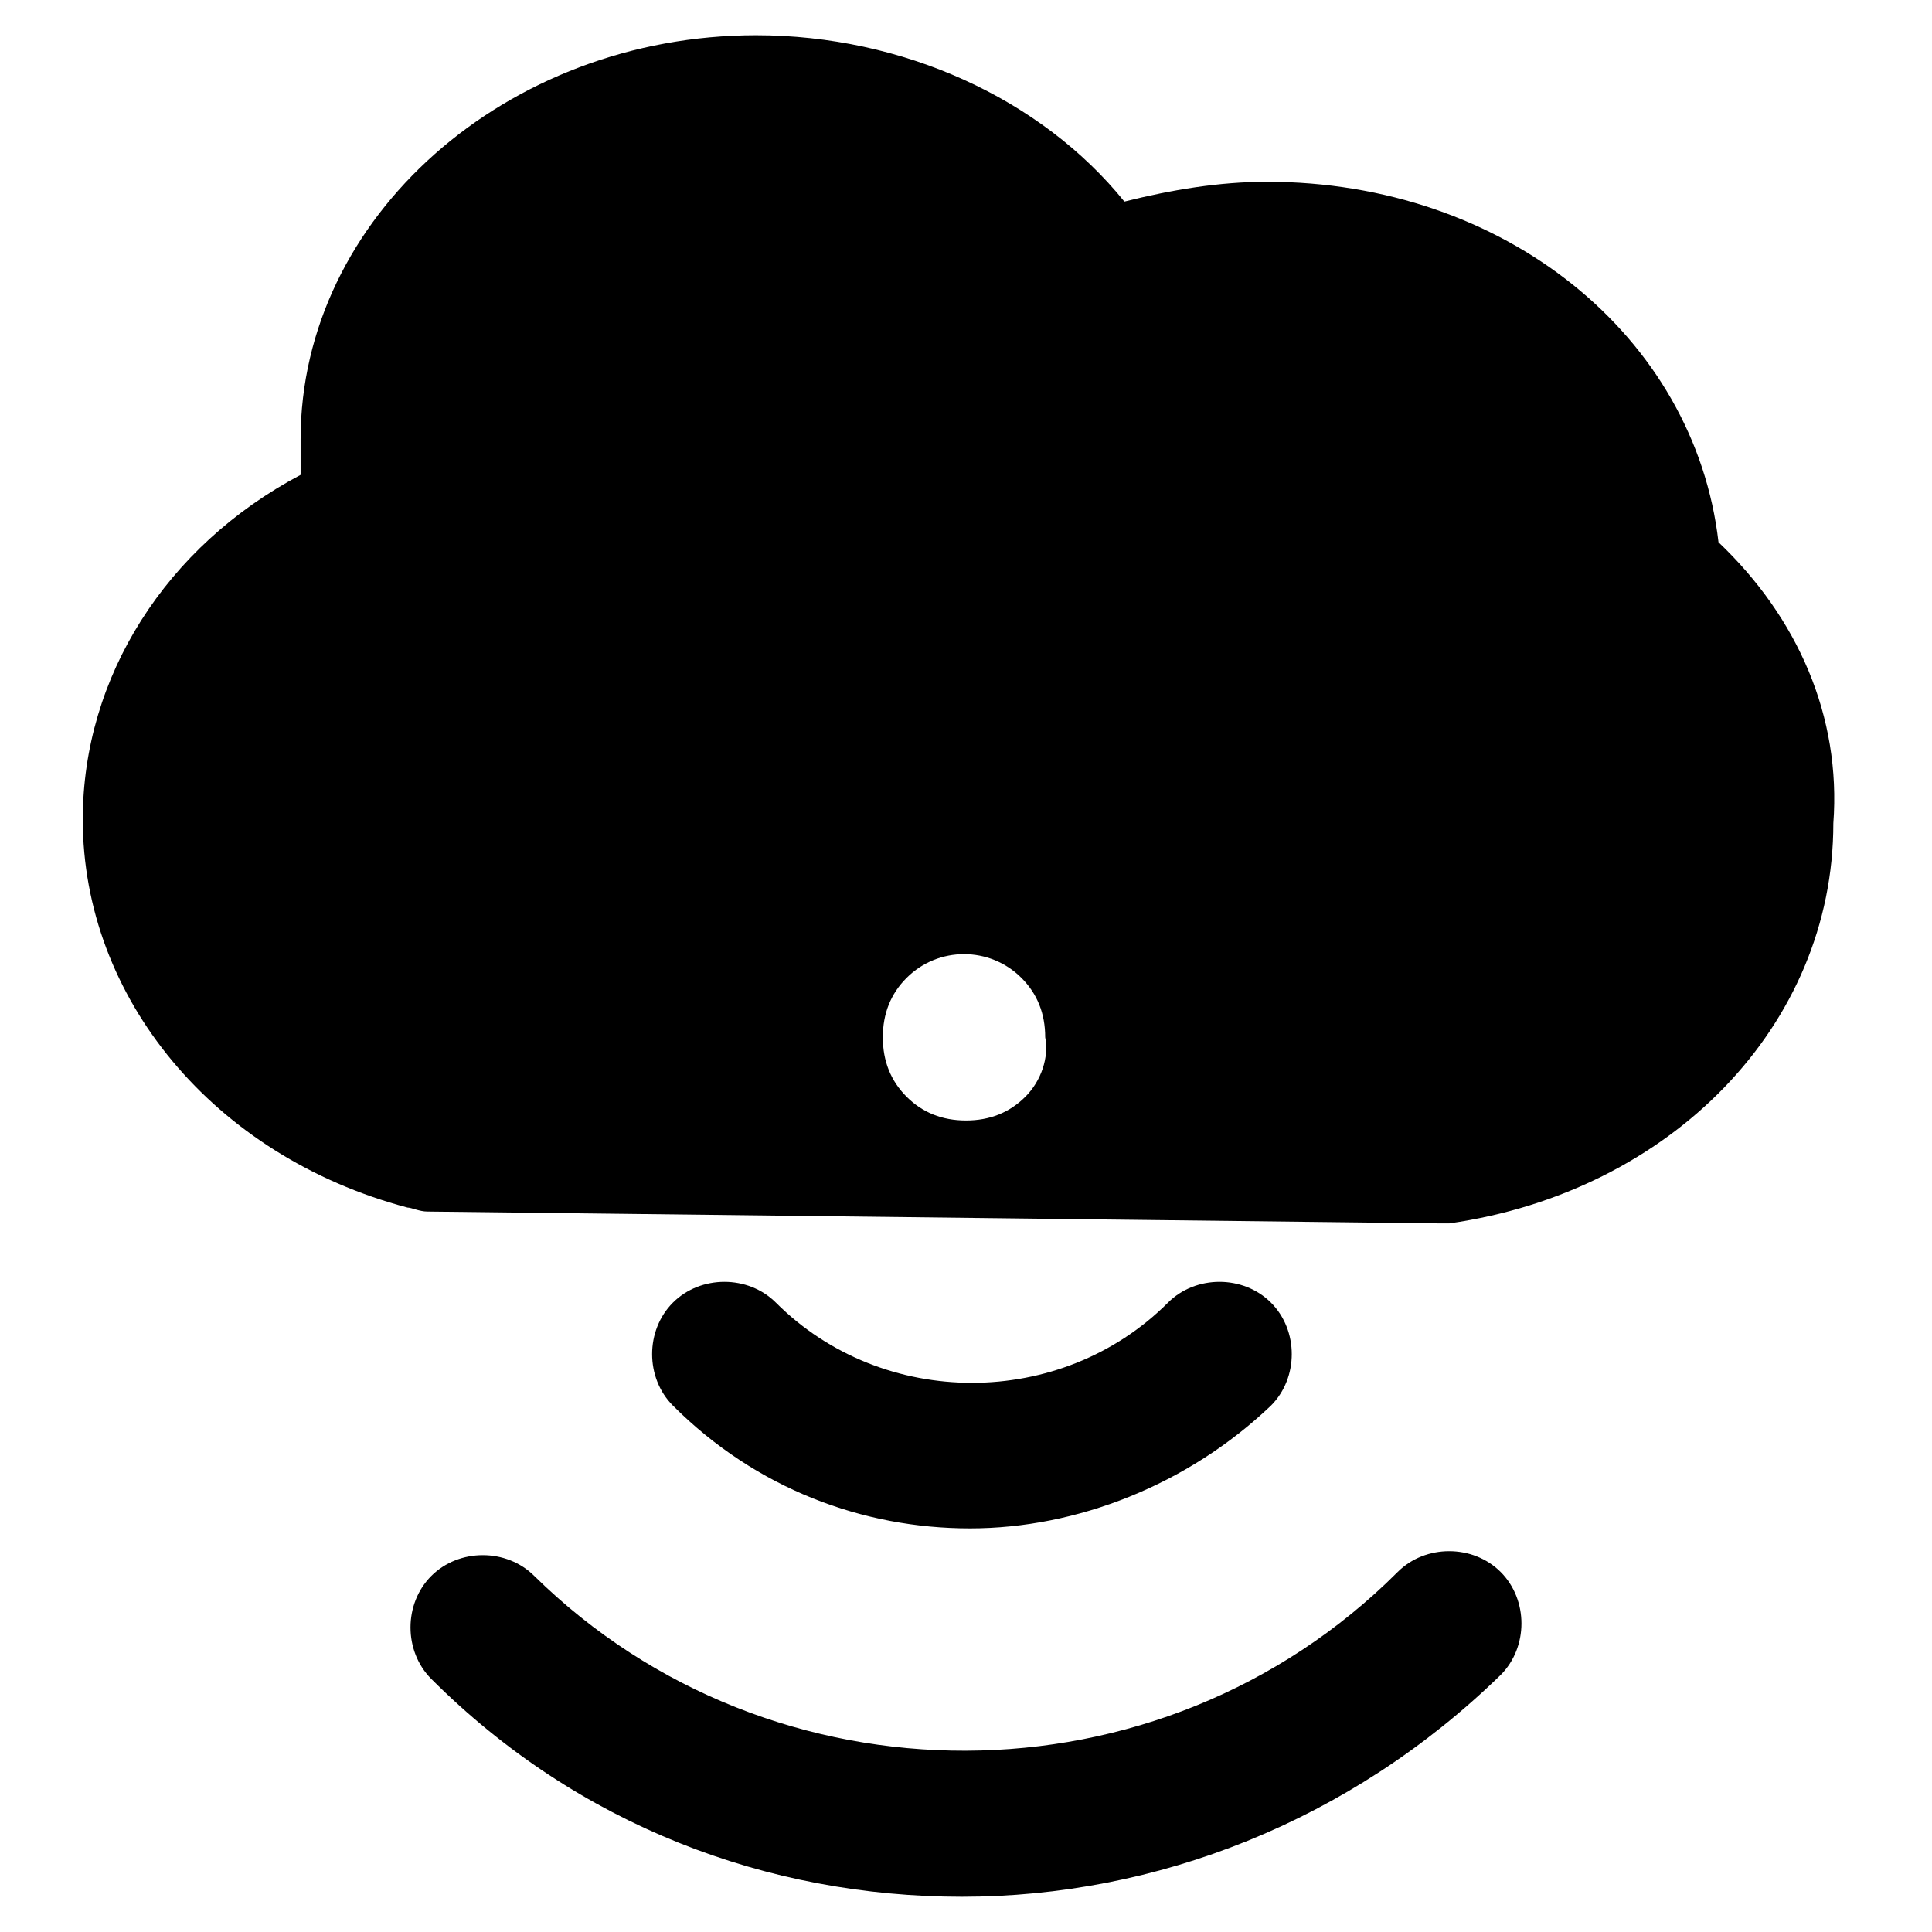
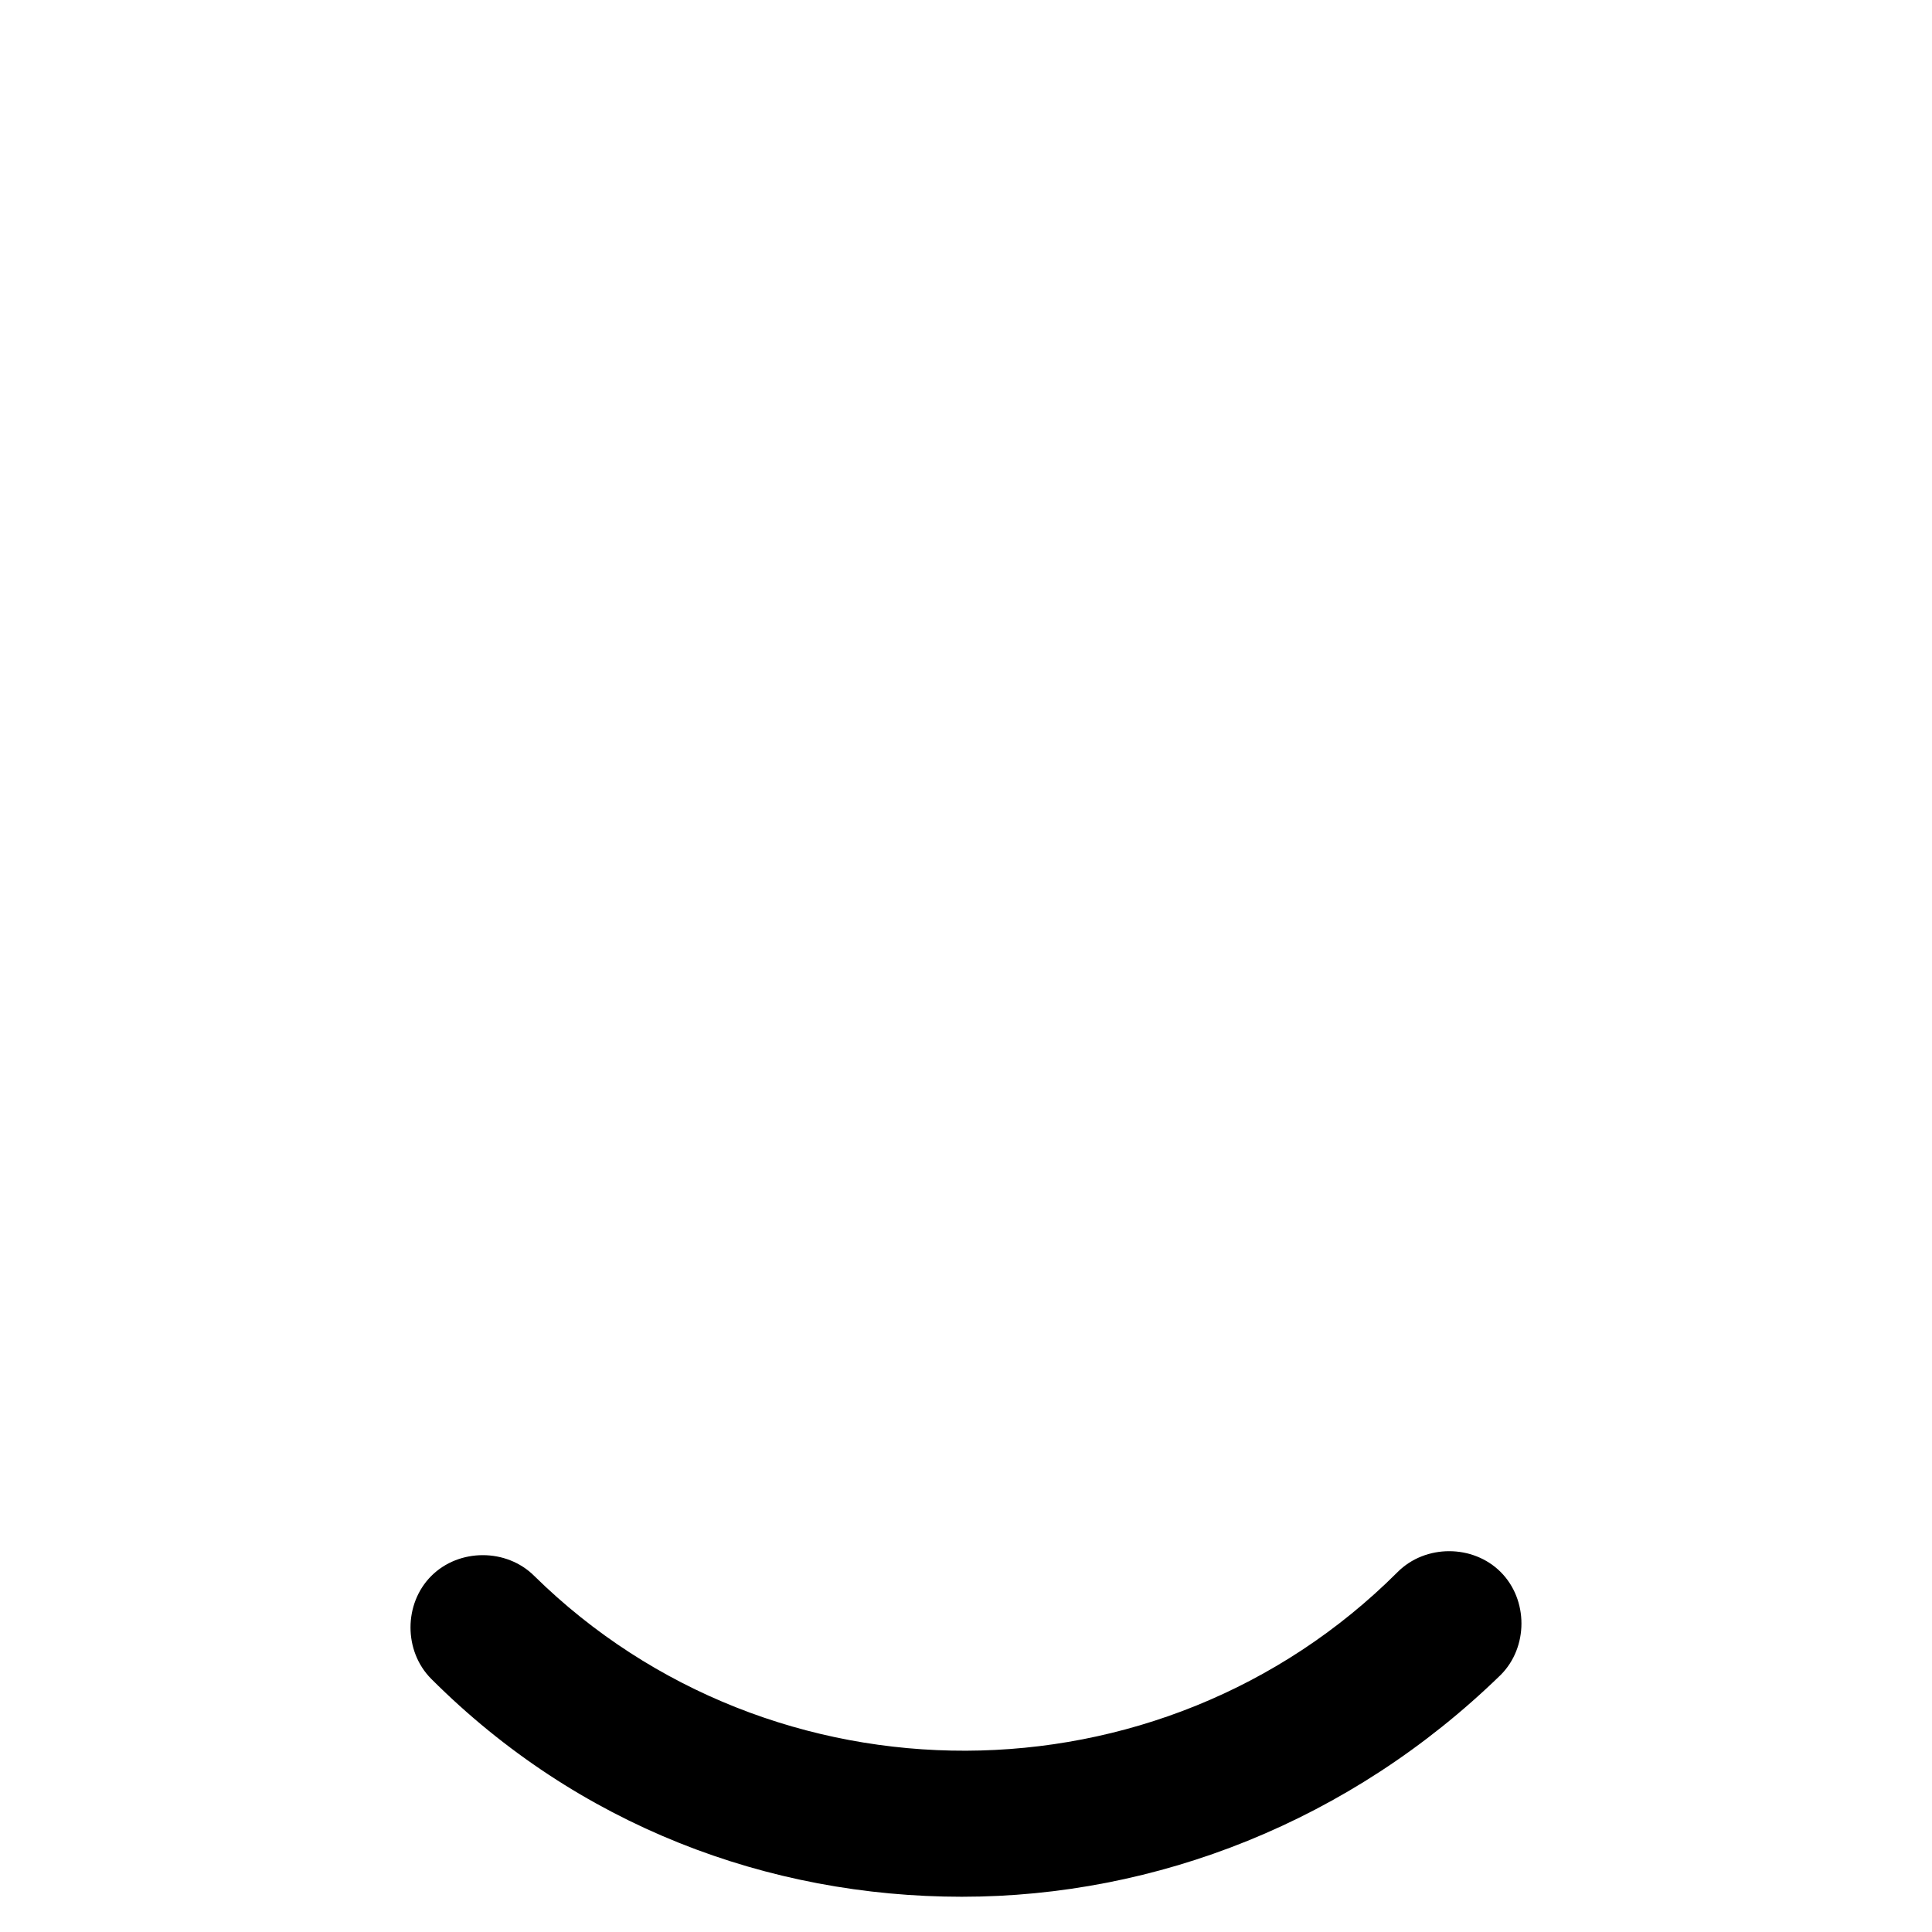
<svg xmlns="http://www.w3.org/2000/svg" fill="#000000" width="800px" height="800px" version="1.1" viewBox="144 144 512 512">
  <g>
-     <path d="m599.42 287.69c-6.297-54.578-56.68-95.516-119.66-95.516-12.594 0-25.191 2.098-37.785 5.246-22.043-27.289-58.777-44.082-97.613-44.082-66.125 0-120.7 48.281-120.7 107.06v9.445c-35.688 18.895-57.727 53.531-57.727 91.316 0 47.23 34.637 89.215 86.066 102.86 1.051 0 3.148 1.051 5.246 1.051l268.7 3.148h2.098c58.777-8.398 101.81-52.48 101.81-106.01 2.102-28.332-9.445-54.574-30.438-74.516zm-183.68 146.95c-4.199 4.199-9.445 6.297-15.742 6.297s-11.547-2.098-15.742-6.297c-4.199-4.199-6.297-9.445-6.297-15.742s2.098-11.547 6.297-15.742c8.398-8.398 22.043-8.398 30.438 0 4.199 4.199 6.297 9.445 6.297 15.742 1.047 5.246-1.051 11.543-5.25 15.742z" />
-     <path d="m401.05 549.04c-28.34 0-56.68-10.496-78.719-32.539-7.348-7.348-7.348-19.941 0-27.289s19.941-7.348 27.289 0c28.34 28.34 75.57 28.34 103.91 0 7.348-7.348 19.941-7.348 27.289 0s7.348 19.941 0 27.289c-22.039 20.992-51.43 32.539-79.77 32.539z" />
    <path d="m398.95 646.66c-51.43 0-101.81-18.895-140.65-57.727-7.348-7.348-7.348-19.941 0-27.289 7.348-7.348 19.941-7.348 27.289 0 62.977 61.926 165.84 61.926 228.81-1.051 7.348-7.348 19.941-7.348 27.289 0s7.348 19.941 0 27.289c-39.883 38.832-91.312 58.777-142.74 58.777z" />
  </g>
</svg>